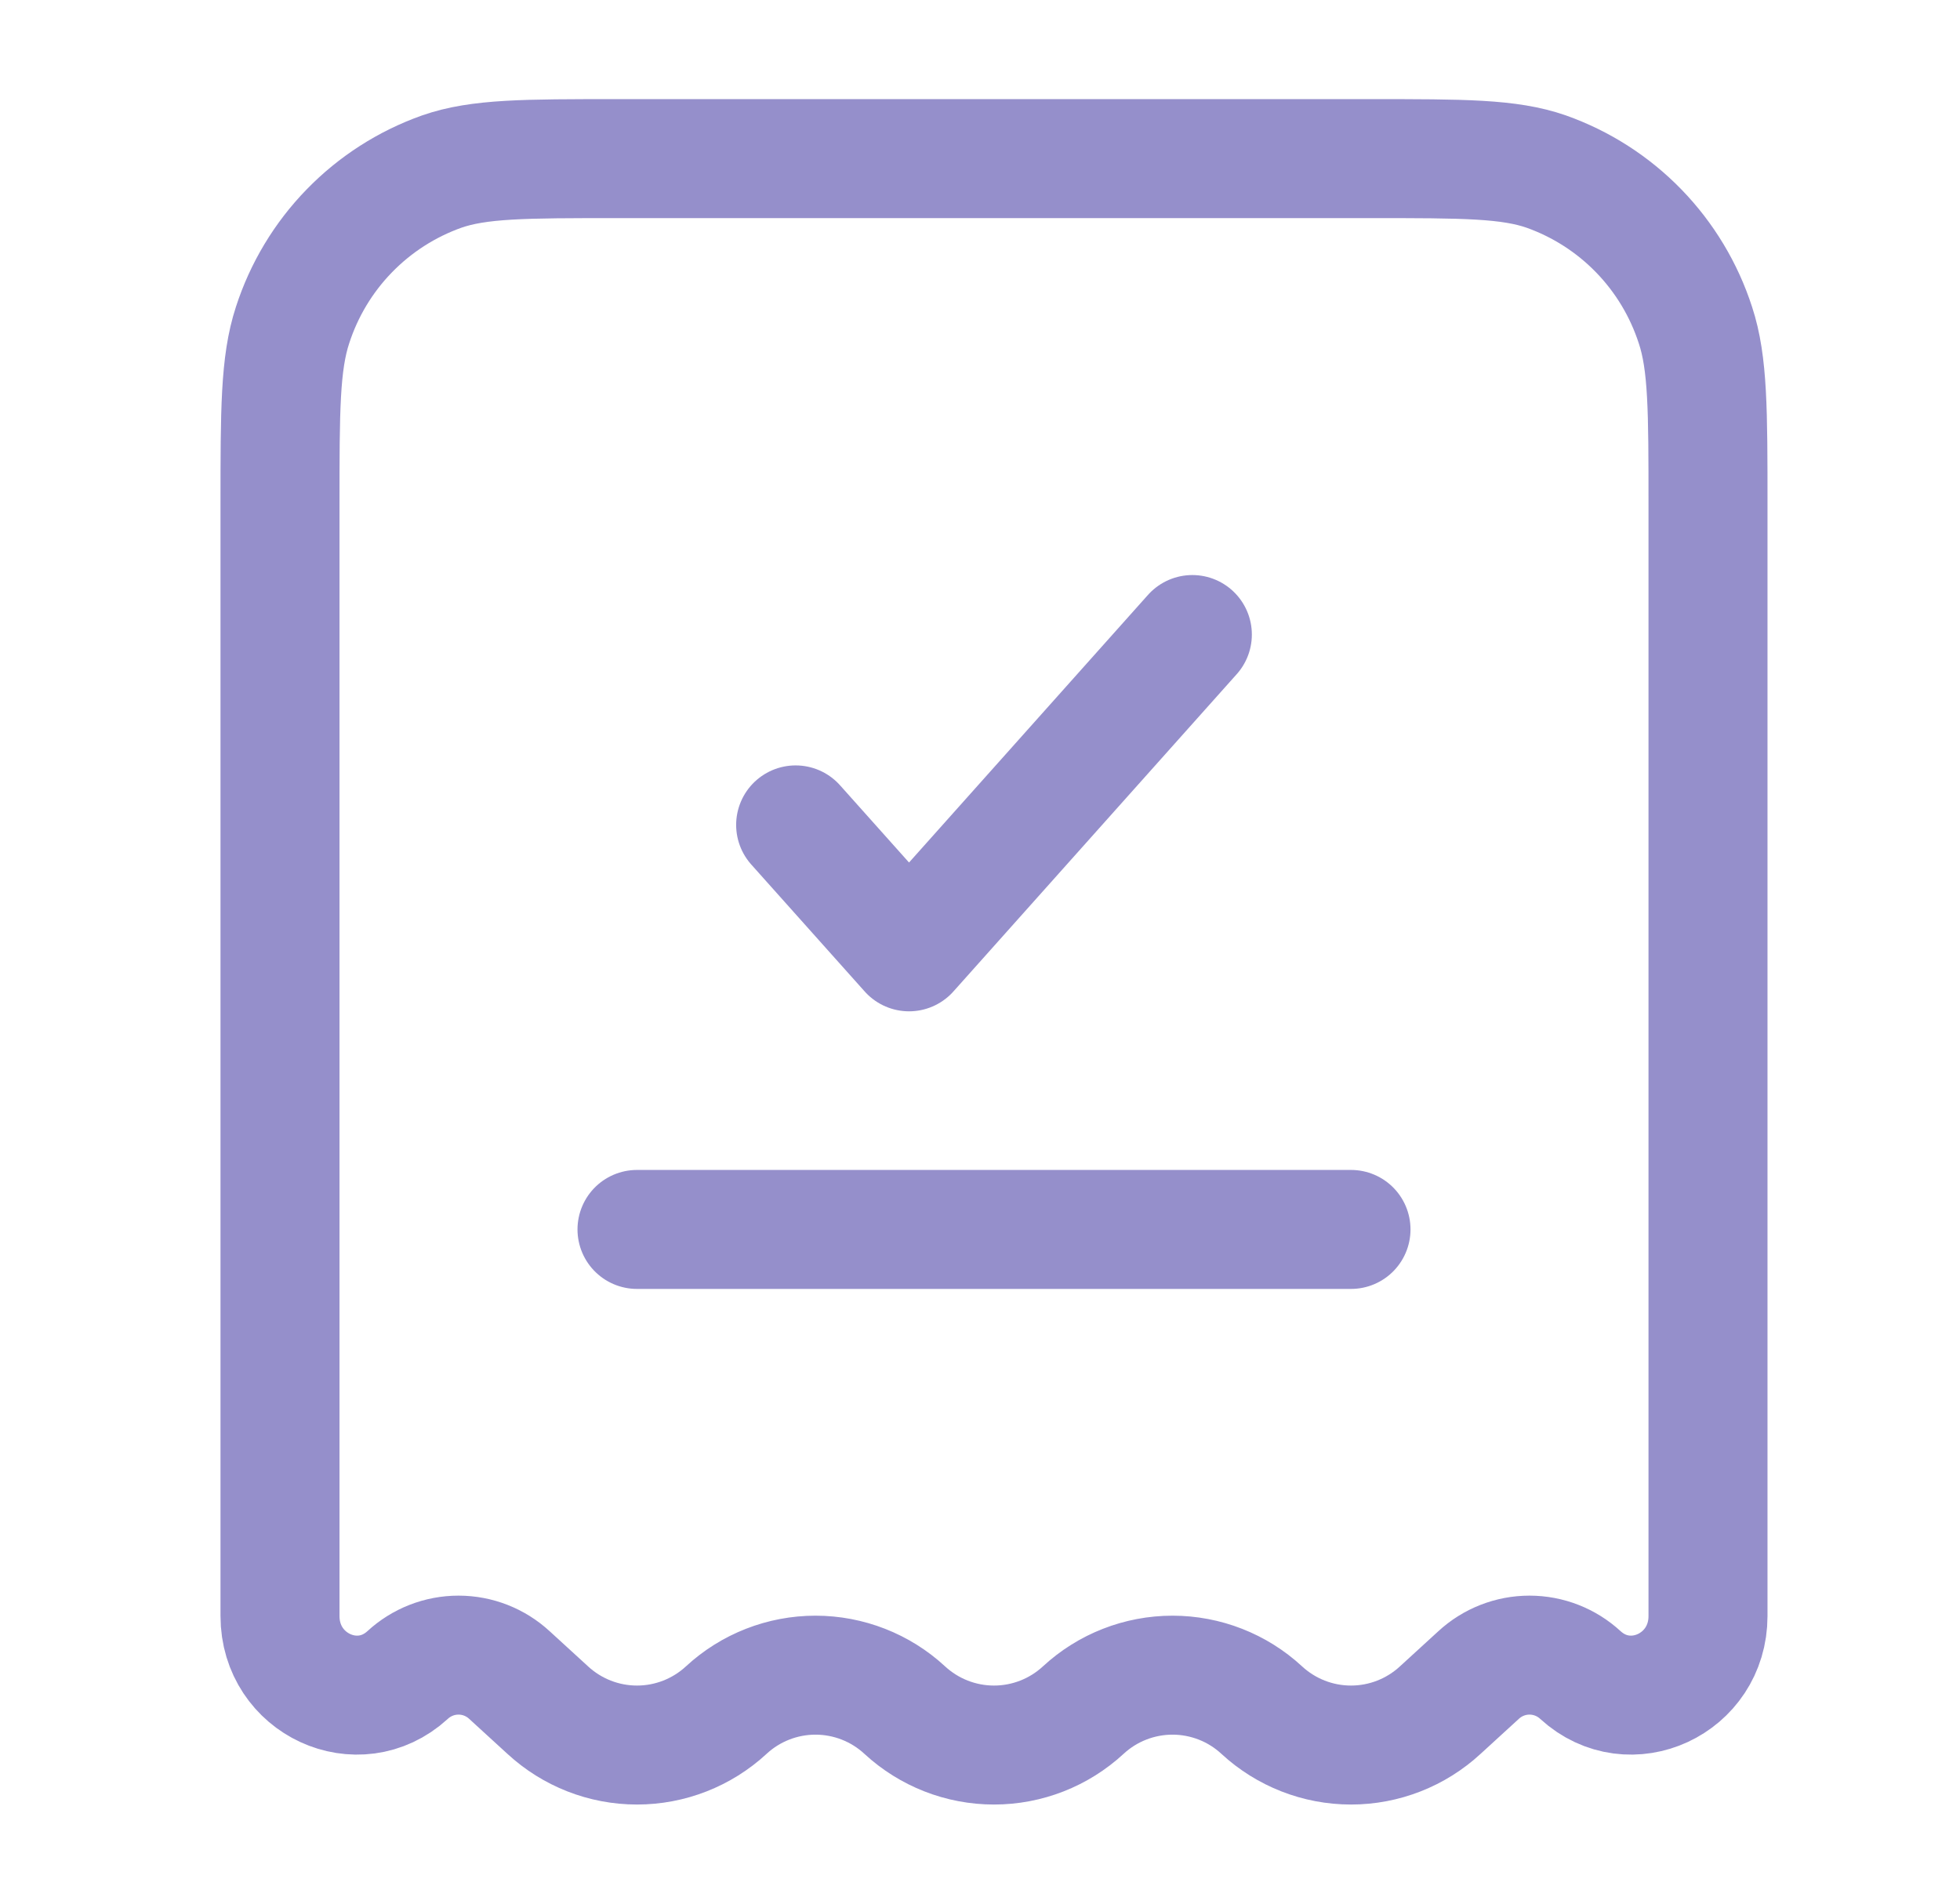
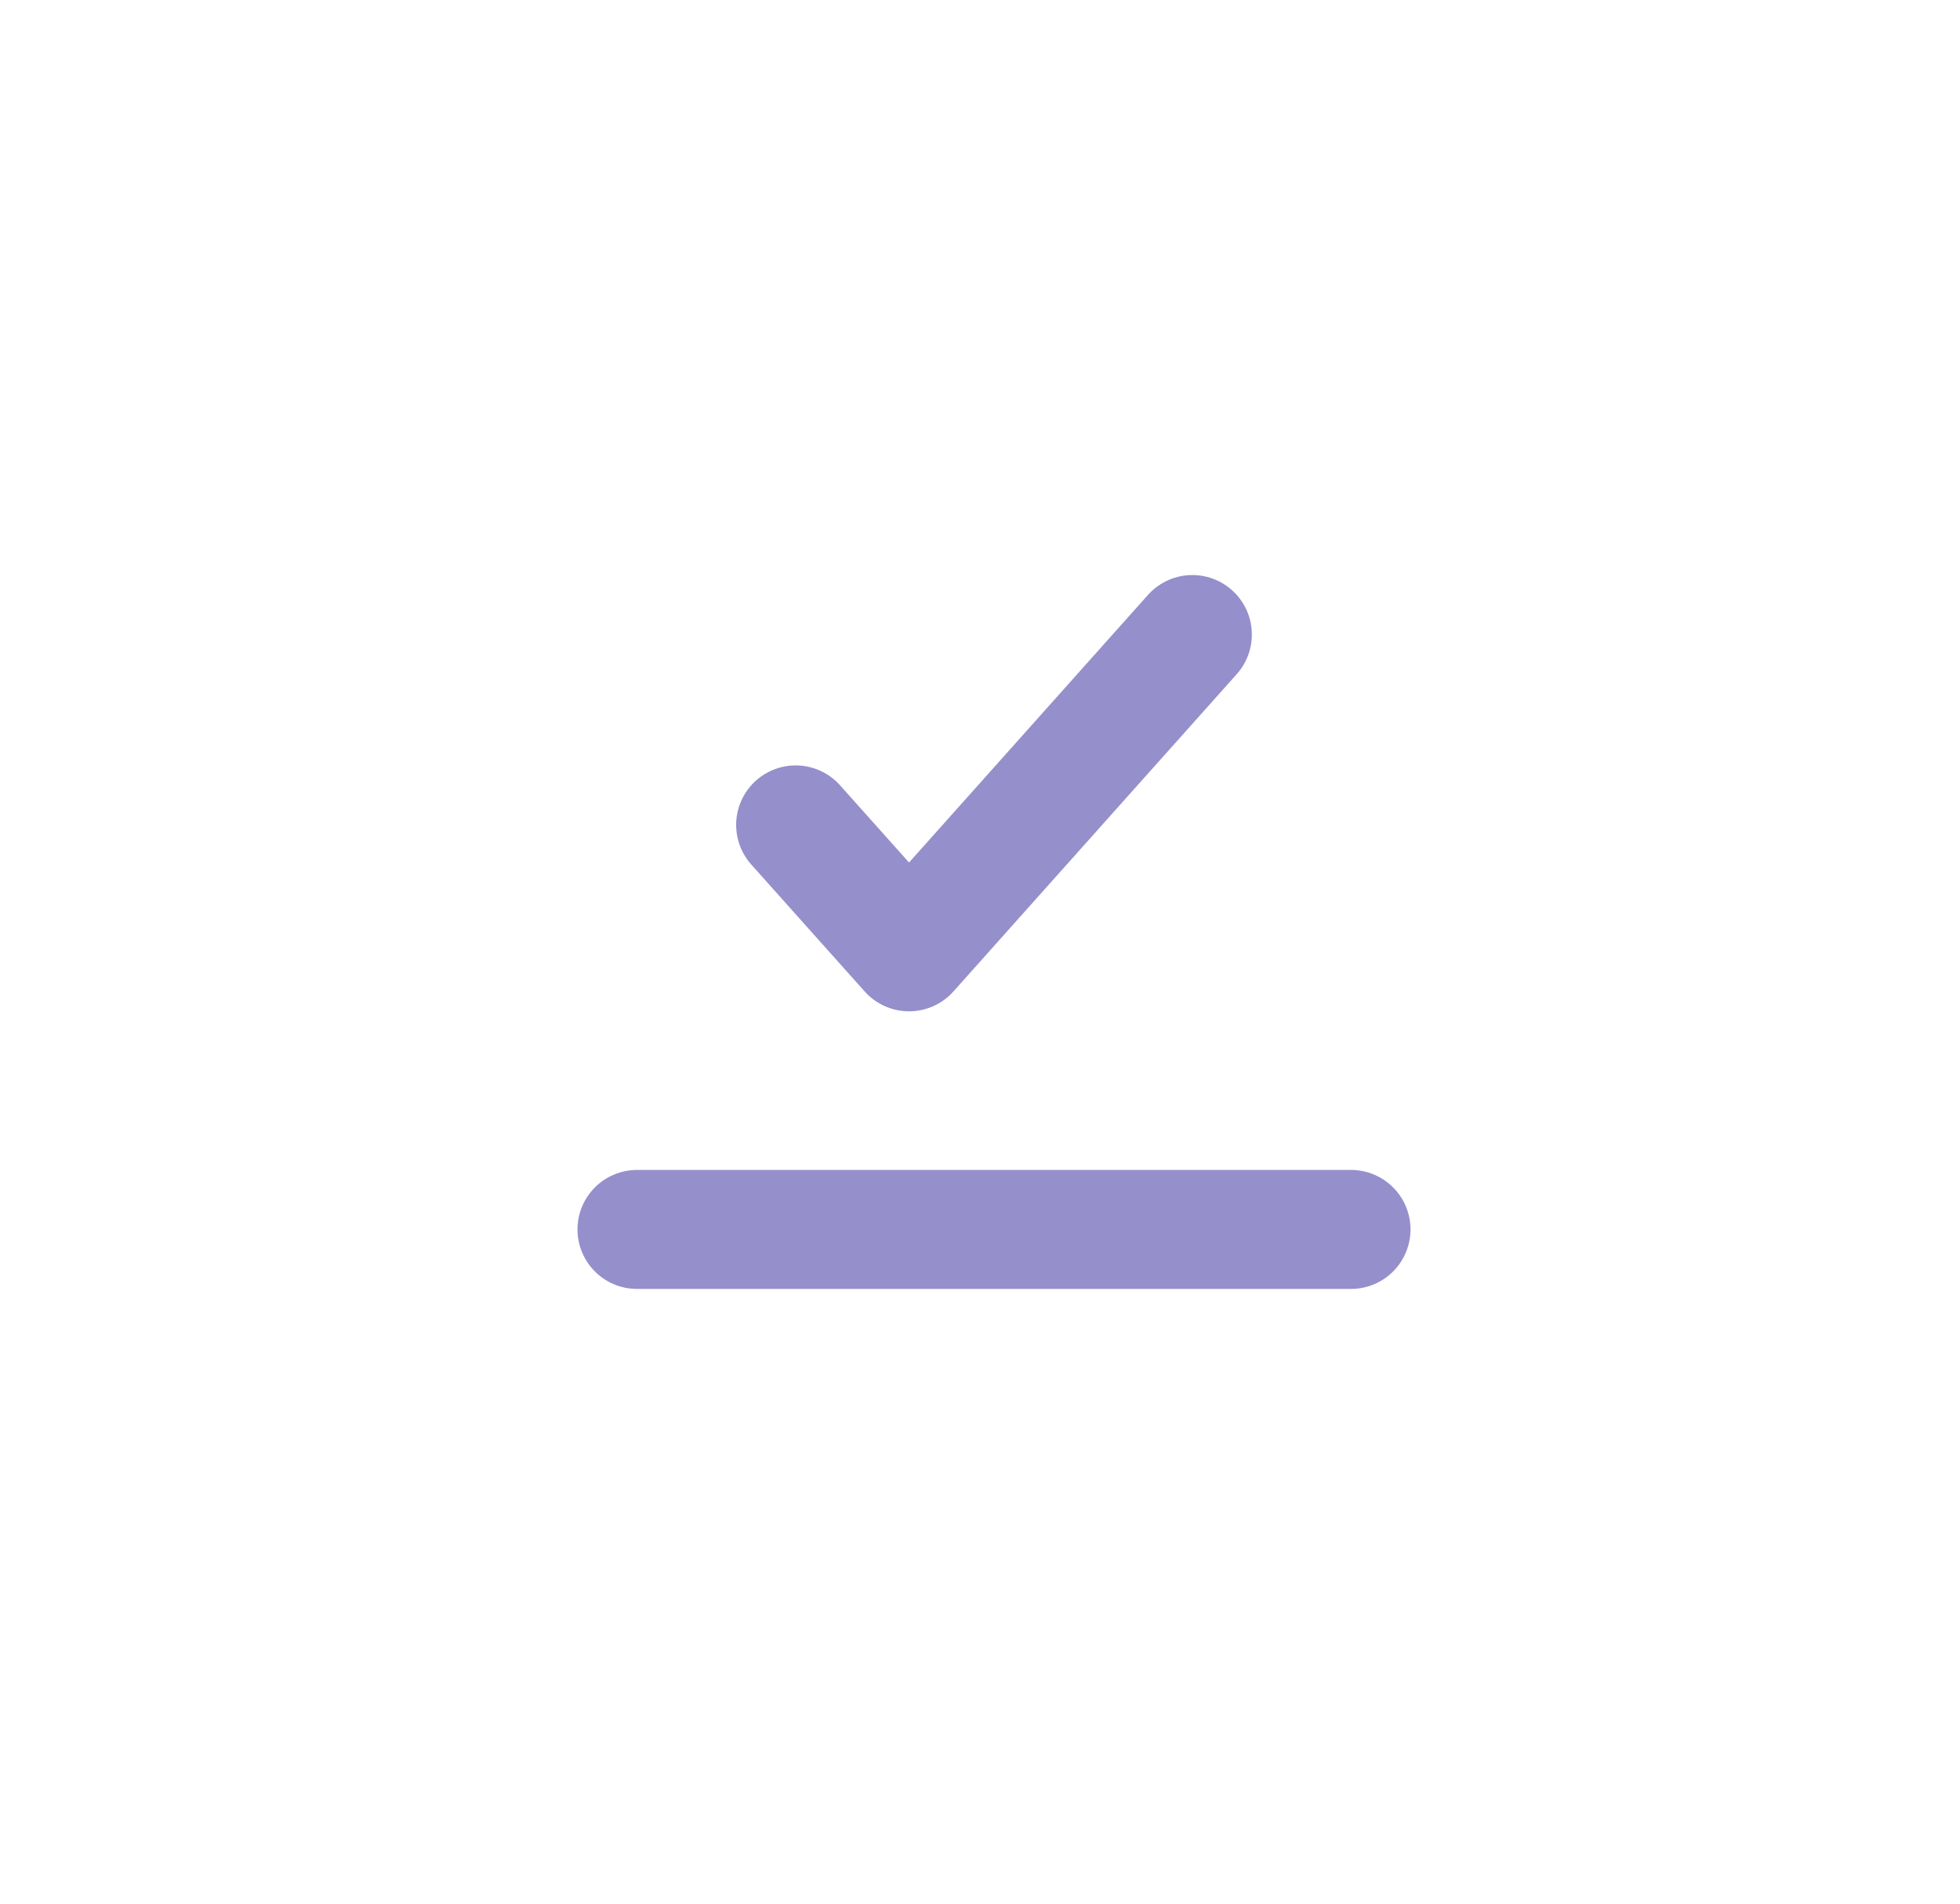
<svg xmlns="http://www.w3.org/2000/svg" width="35" height="34" viewBox="0 0 35 34" fill="none">
-   <path d="M24.486 2.833H11.014C9.372 2.833 8.552 2.833 7.889 3.064C7.264 3.286 6.698 3.649 6.236 4.125C5.774 4.6 5.428 5.176 5.224 5.807C5 6.49 5 7.334 5 9.024V28.863C5 30.079 6.395 30.725 7.278 29.917C7.526 29.688 7.85 29.561 8.188 29.561C8.525 29.561 8.849 29.688 9.097 29.917L9.781 30.543C10.215 30.944 10.784 31.167 11.375 31.167C11.966 31.167 12.535 30.944 12.969 30.543C13.402 30.142 13.972 29.919 14.562 29.919C15.153 29.919 15.723 30.142 16.156 30.543C16.59 30.944 17.159 31.167 17.75 31.167C18.341 31.167 18.91 30.944 19.344 30.543C19.777 30.142 20.347 29.919 20.938 29.919C21.528 29.919 22.098 30.142 22.531 30.543C22.965 30.944 23.534 31.167 24.125 31.167C24.716 31.167 25.285 30.944 25.719 30.543L26.403 29.917C26.651 29.688 26.975 29.561 27.312 29.561C27.65 29.561 27.974 29.688 28.222 29.917C29.105 30.725 30.5 30.079 30.5 28.863V9.024C30.5 7.334 30.5 6.488 30.276 5.808C30.072 5.177 29.726 4.601 29.264 4.125C28.802 3.649 28.236 3.286 27.611 3.064C26.948 2.833 26.128 2.833 24.486 2.833Z" stroke="#958FCB" stroke-width="2.125" />
  <path d="M14.208 14.733L16.233 17L21.292 11.333" stroke="#958FCB" stroke-width="2.125" stroke-linecap="round" stroke-linejoin="round" />
  <path d="M11.375 21.958H24.125" stroke="#958FCB" stroke-width="2.125" stroke-linecap="round" />
</svg>